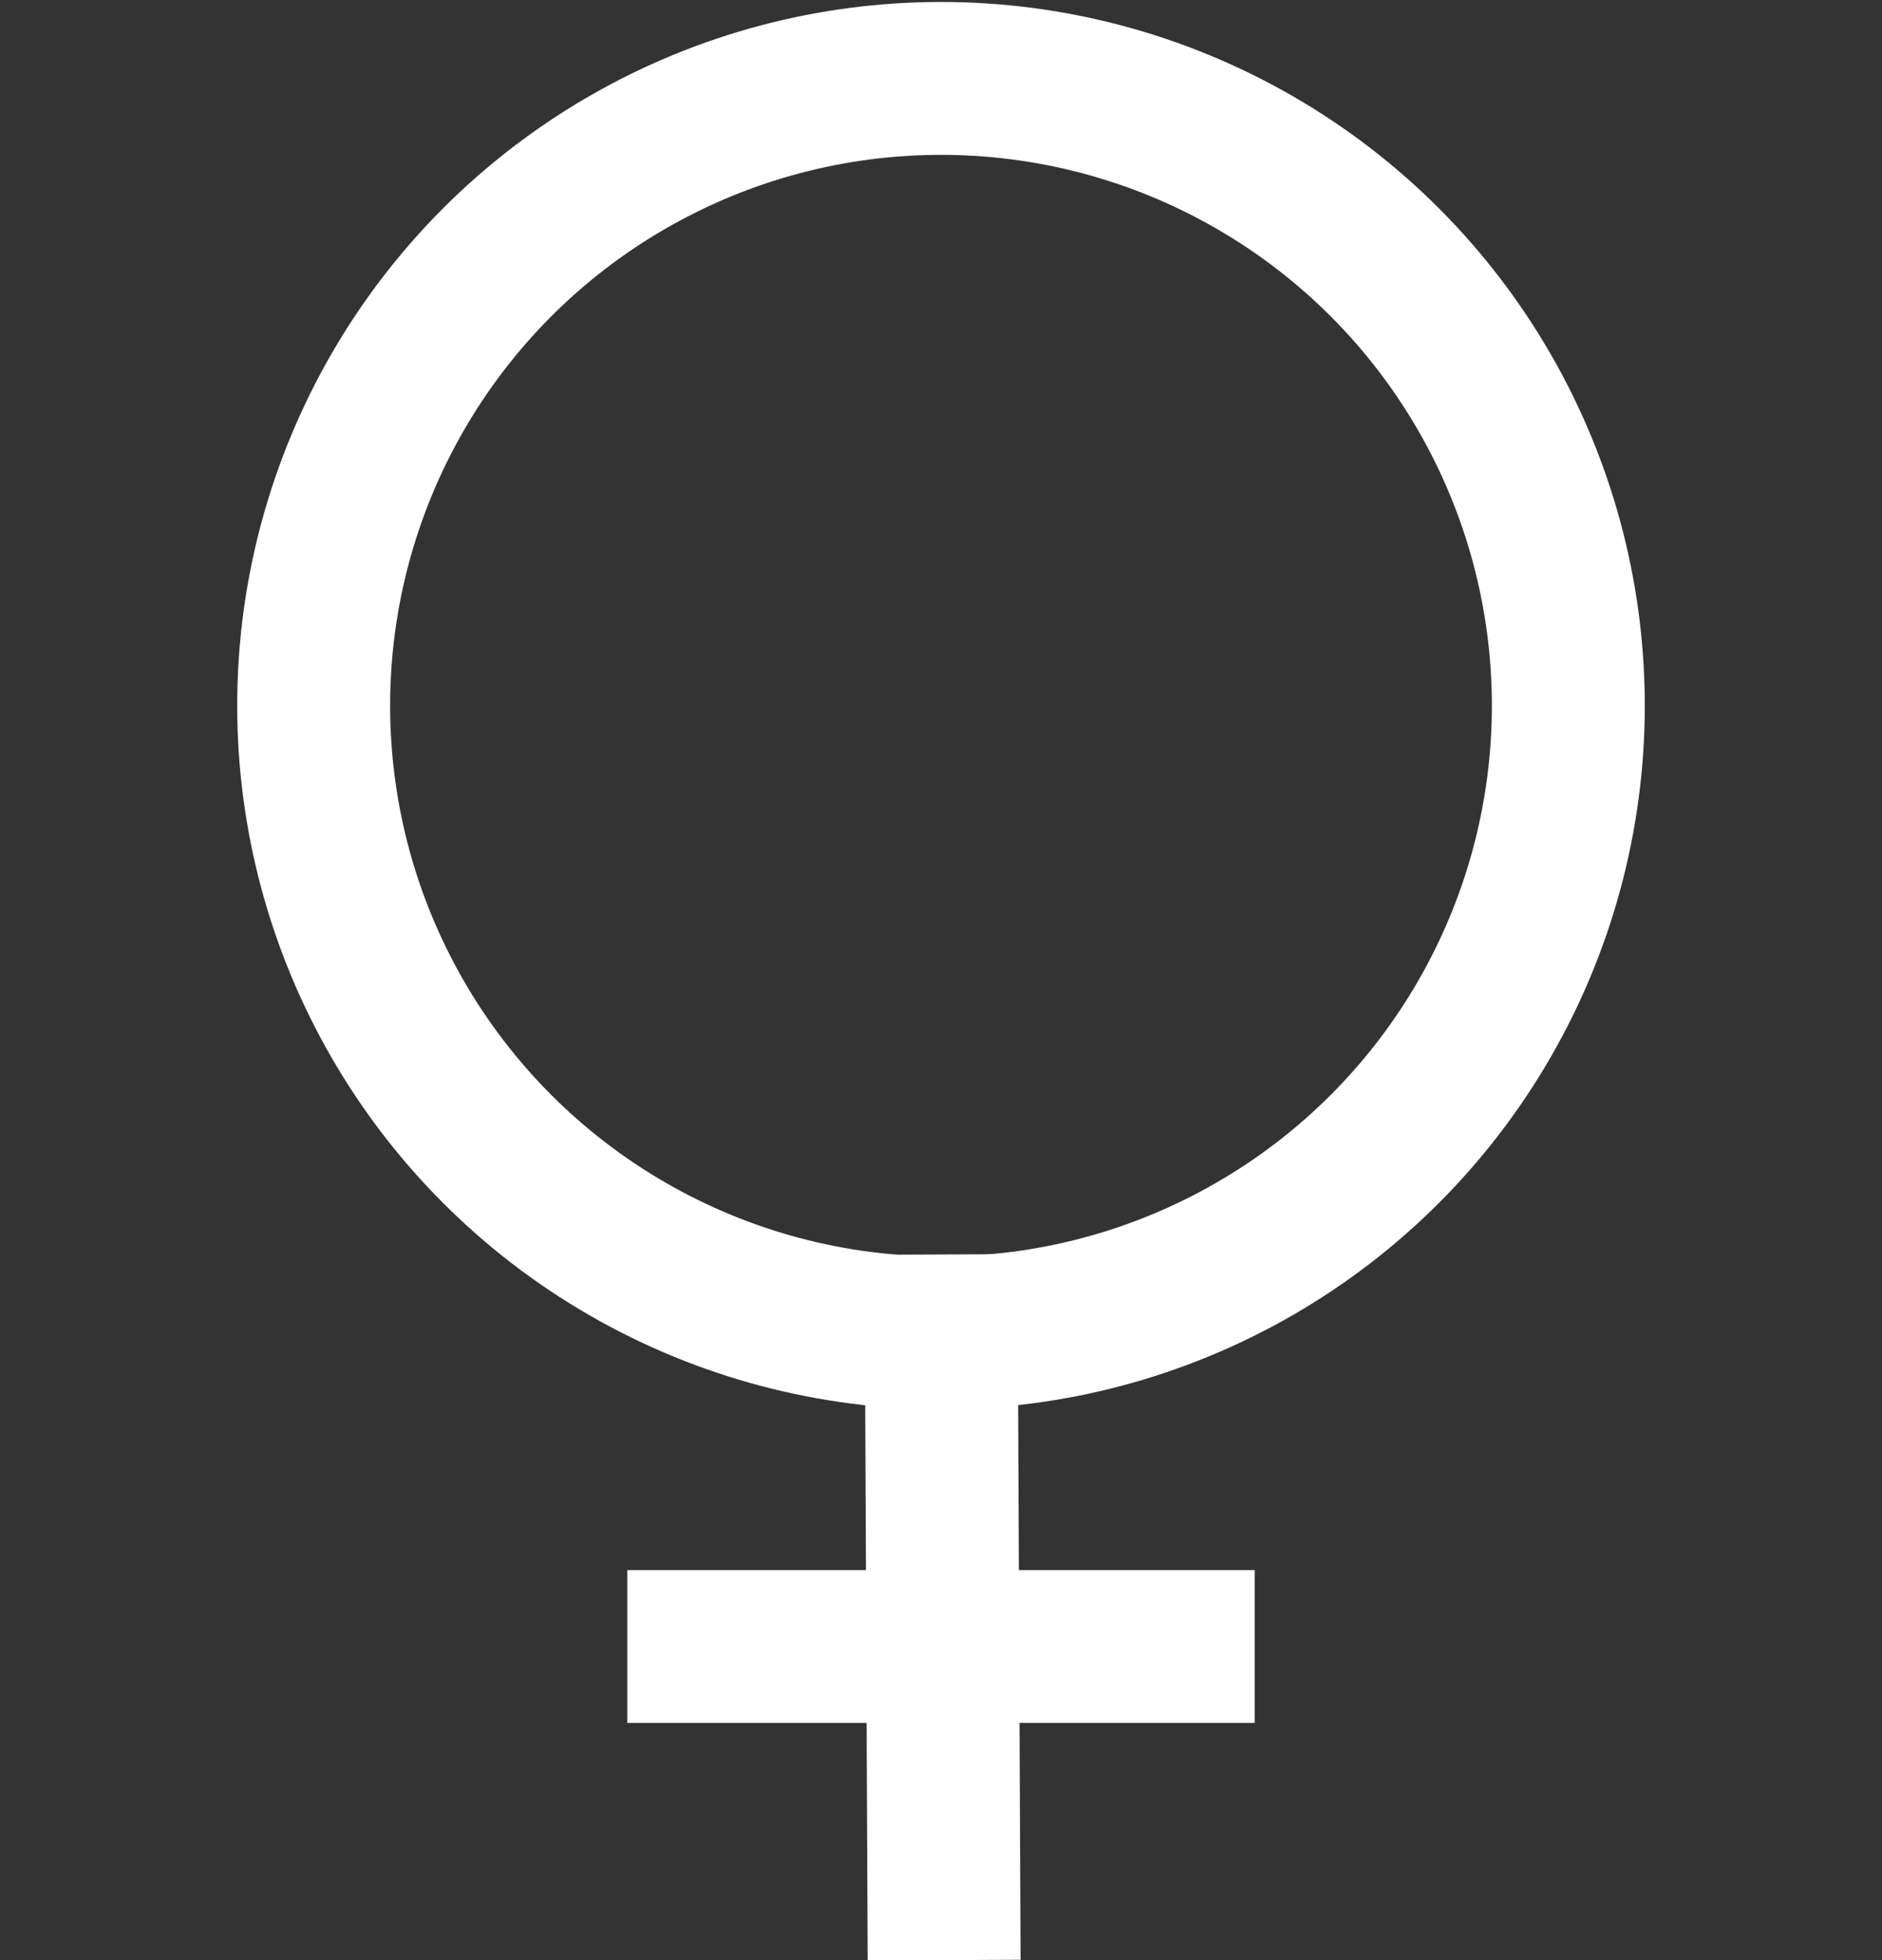
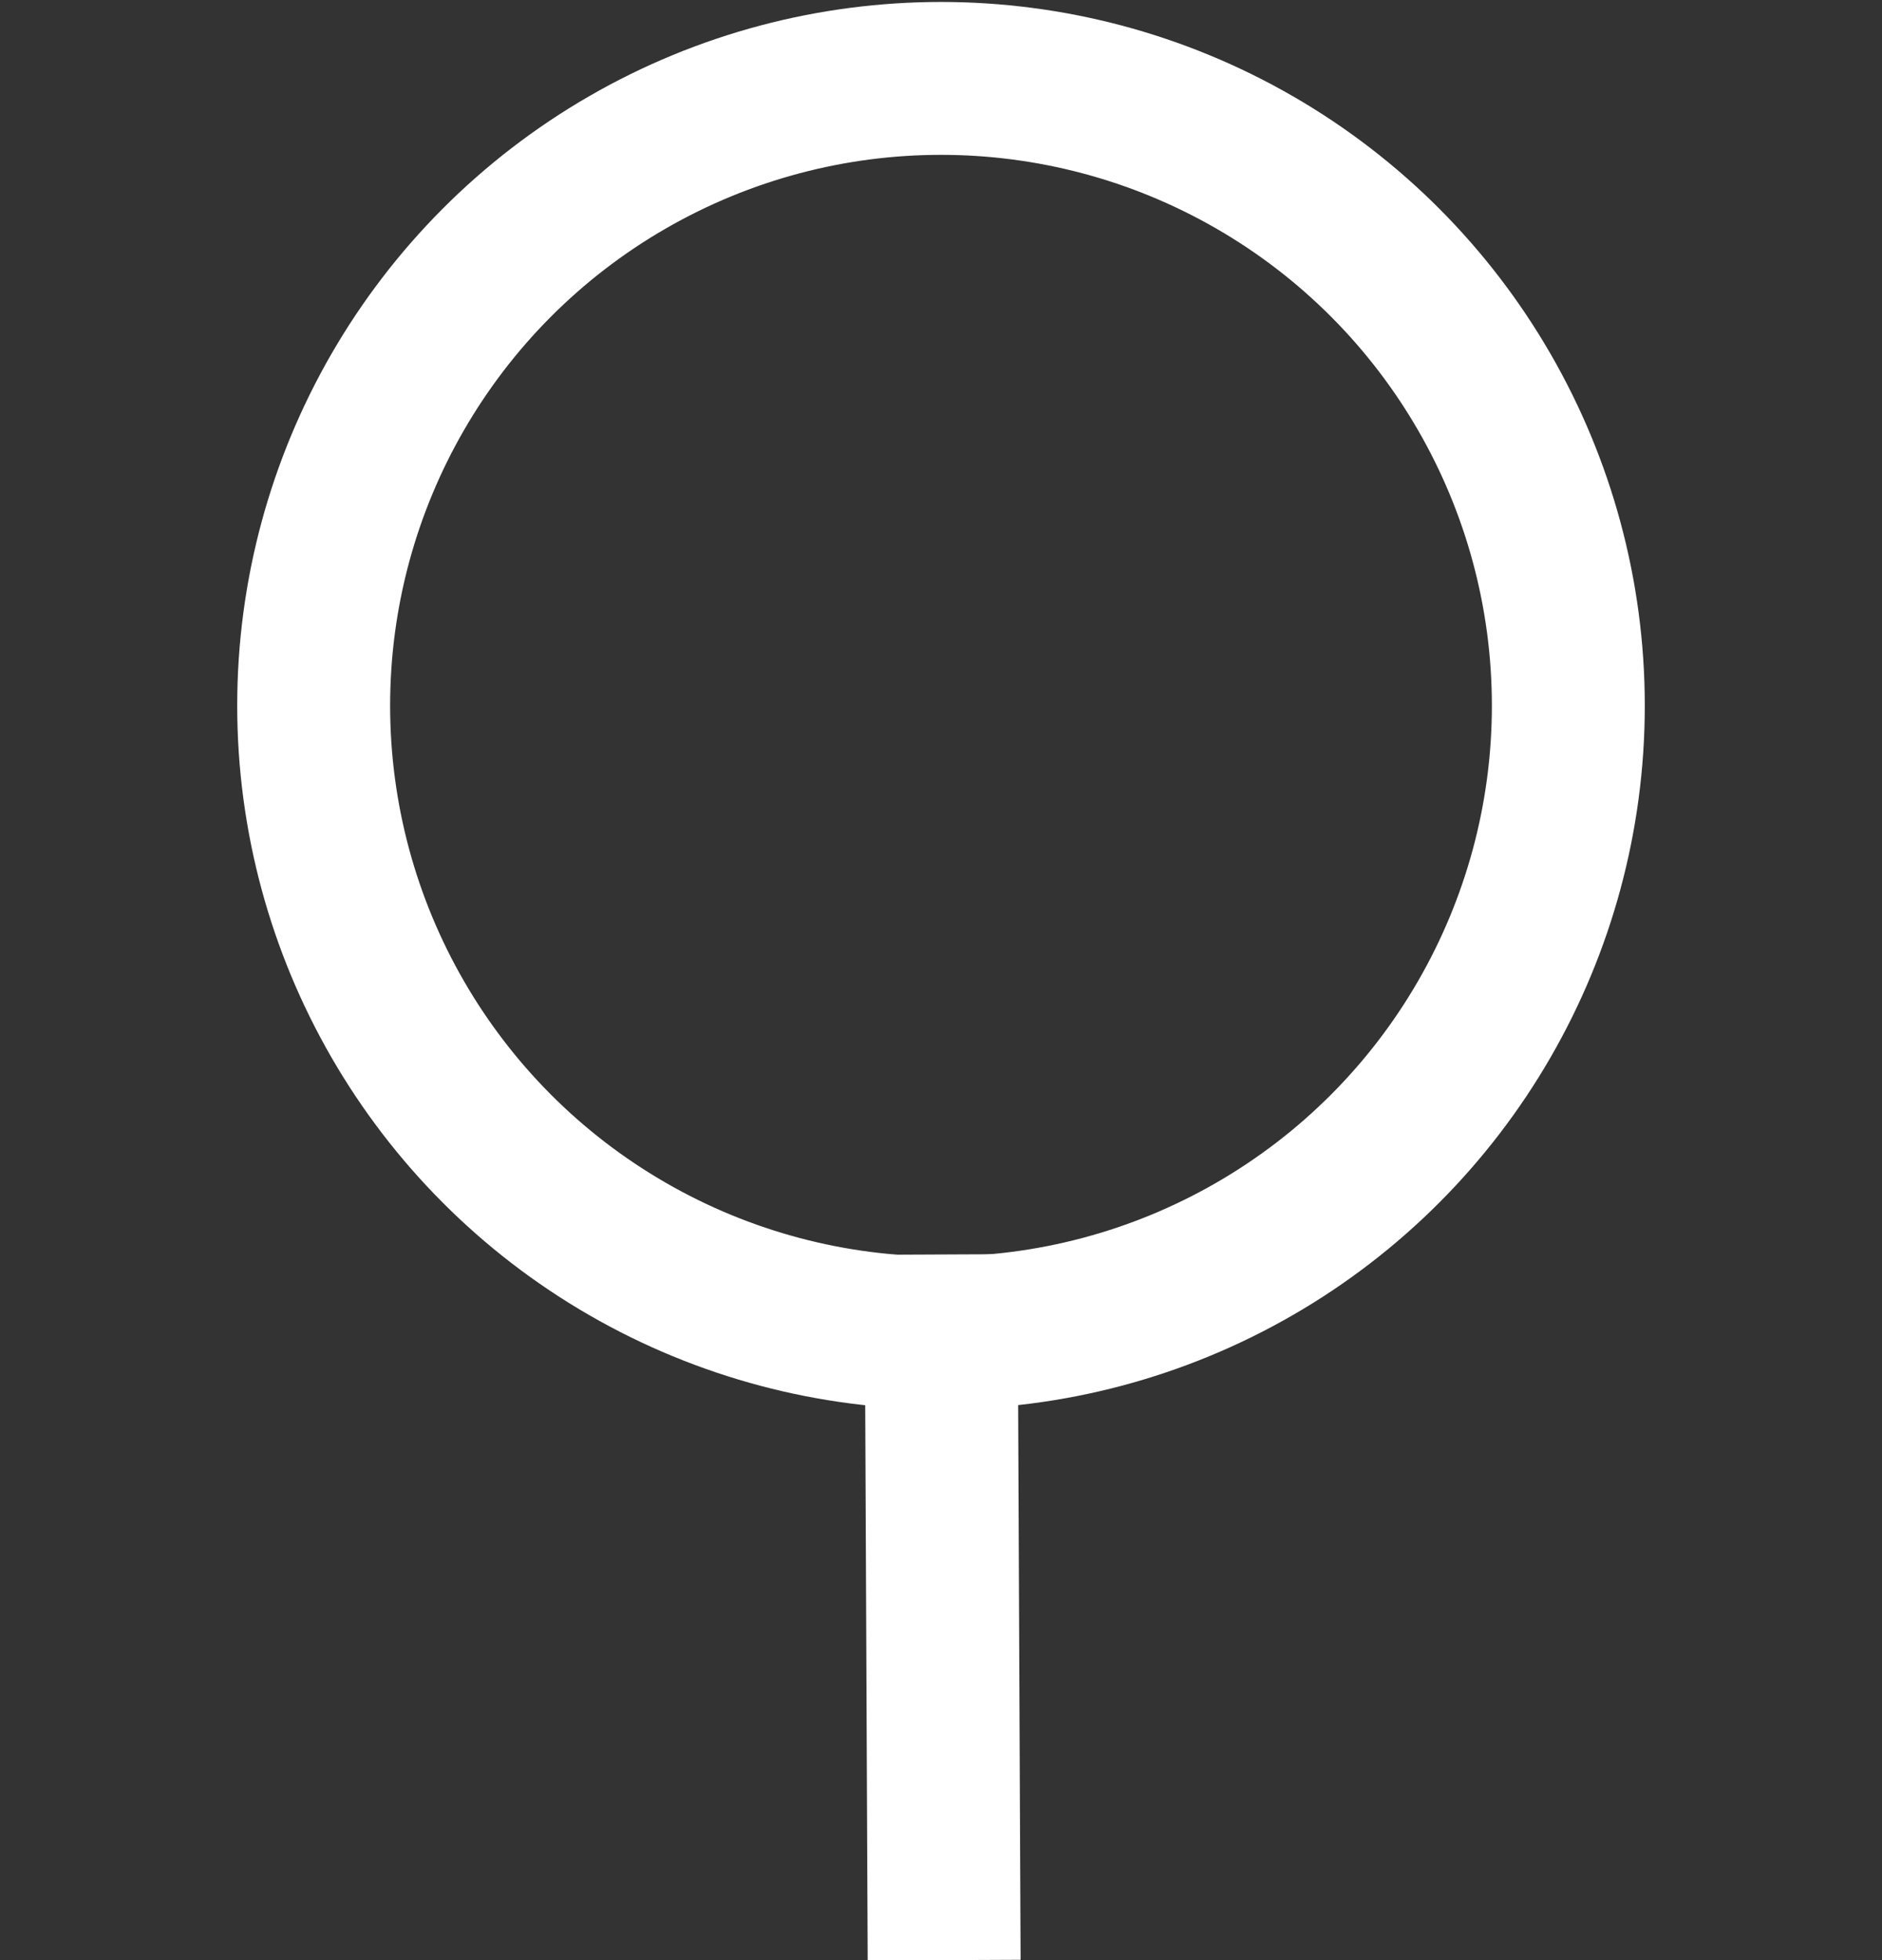
<svg xmlns="http://www.w3.org/2000/svg" id="Ebene_1" data-name="Ebene 1" viewBox="0 0 24 25">
  <rect x="0" y="0" width="24" height="25" fill="#333333" stroke="none" />
  <title>fem</title>
  <circle cx="12" cy="9" r="8" fill="none" stroke="#fff" stroke-miterlimit="10" stroke-width="1.95" />
  <line x1="12" y1="16" x2="12.04" y2="25" fill="none" stroke="#fff" stroke-miterlimit="10" stroke-width="1.95" />
-   <line x1="8" y1="21" x2="16" y2="21" fill="none" stroke="#fff" stroke-miterlimit="10" stroke-width="1.95" />
</svg>